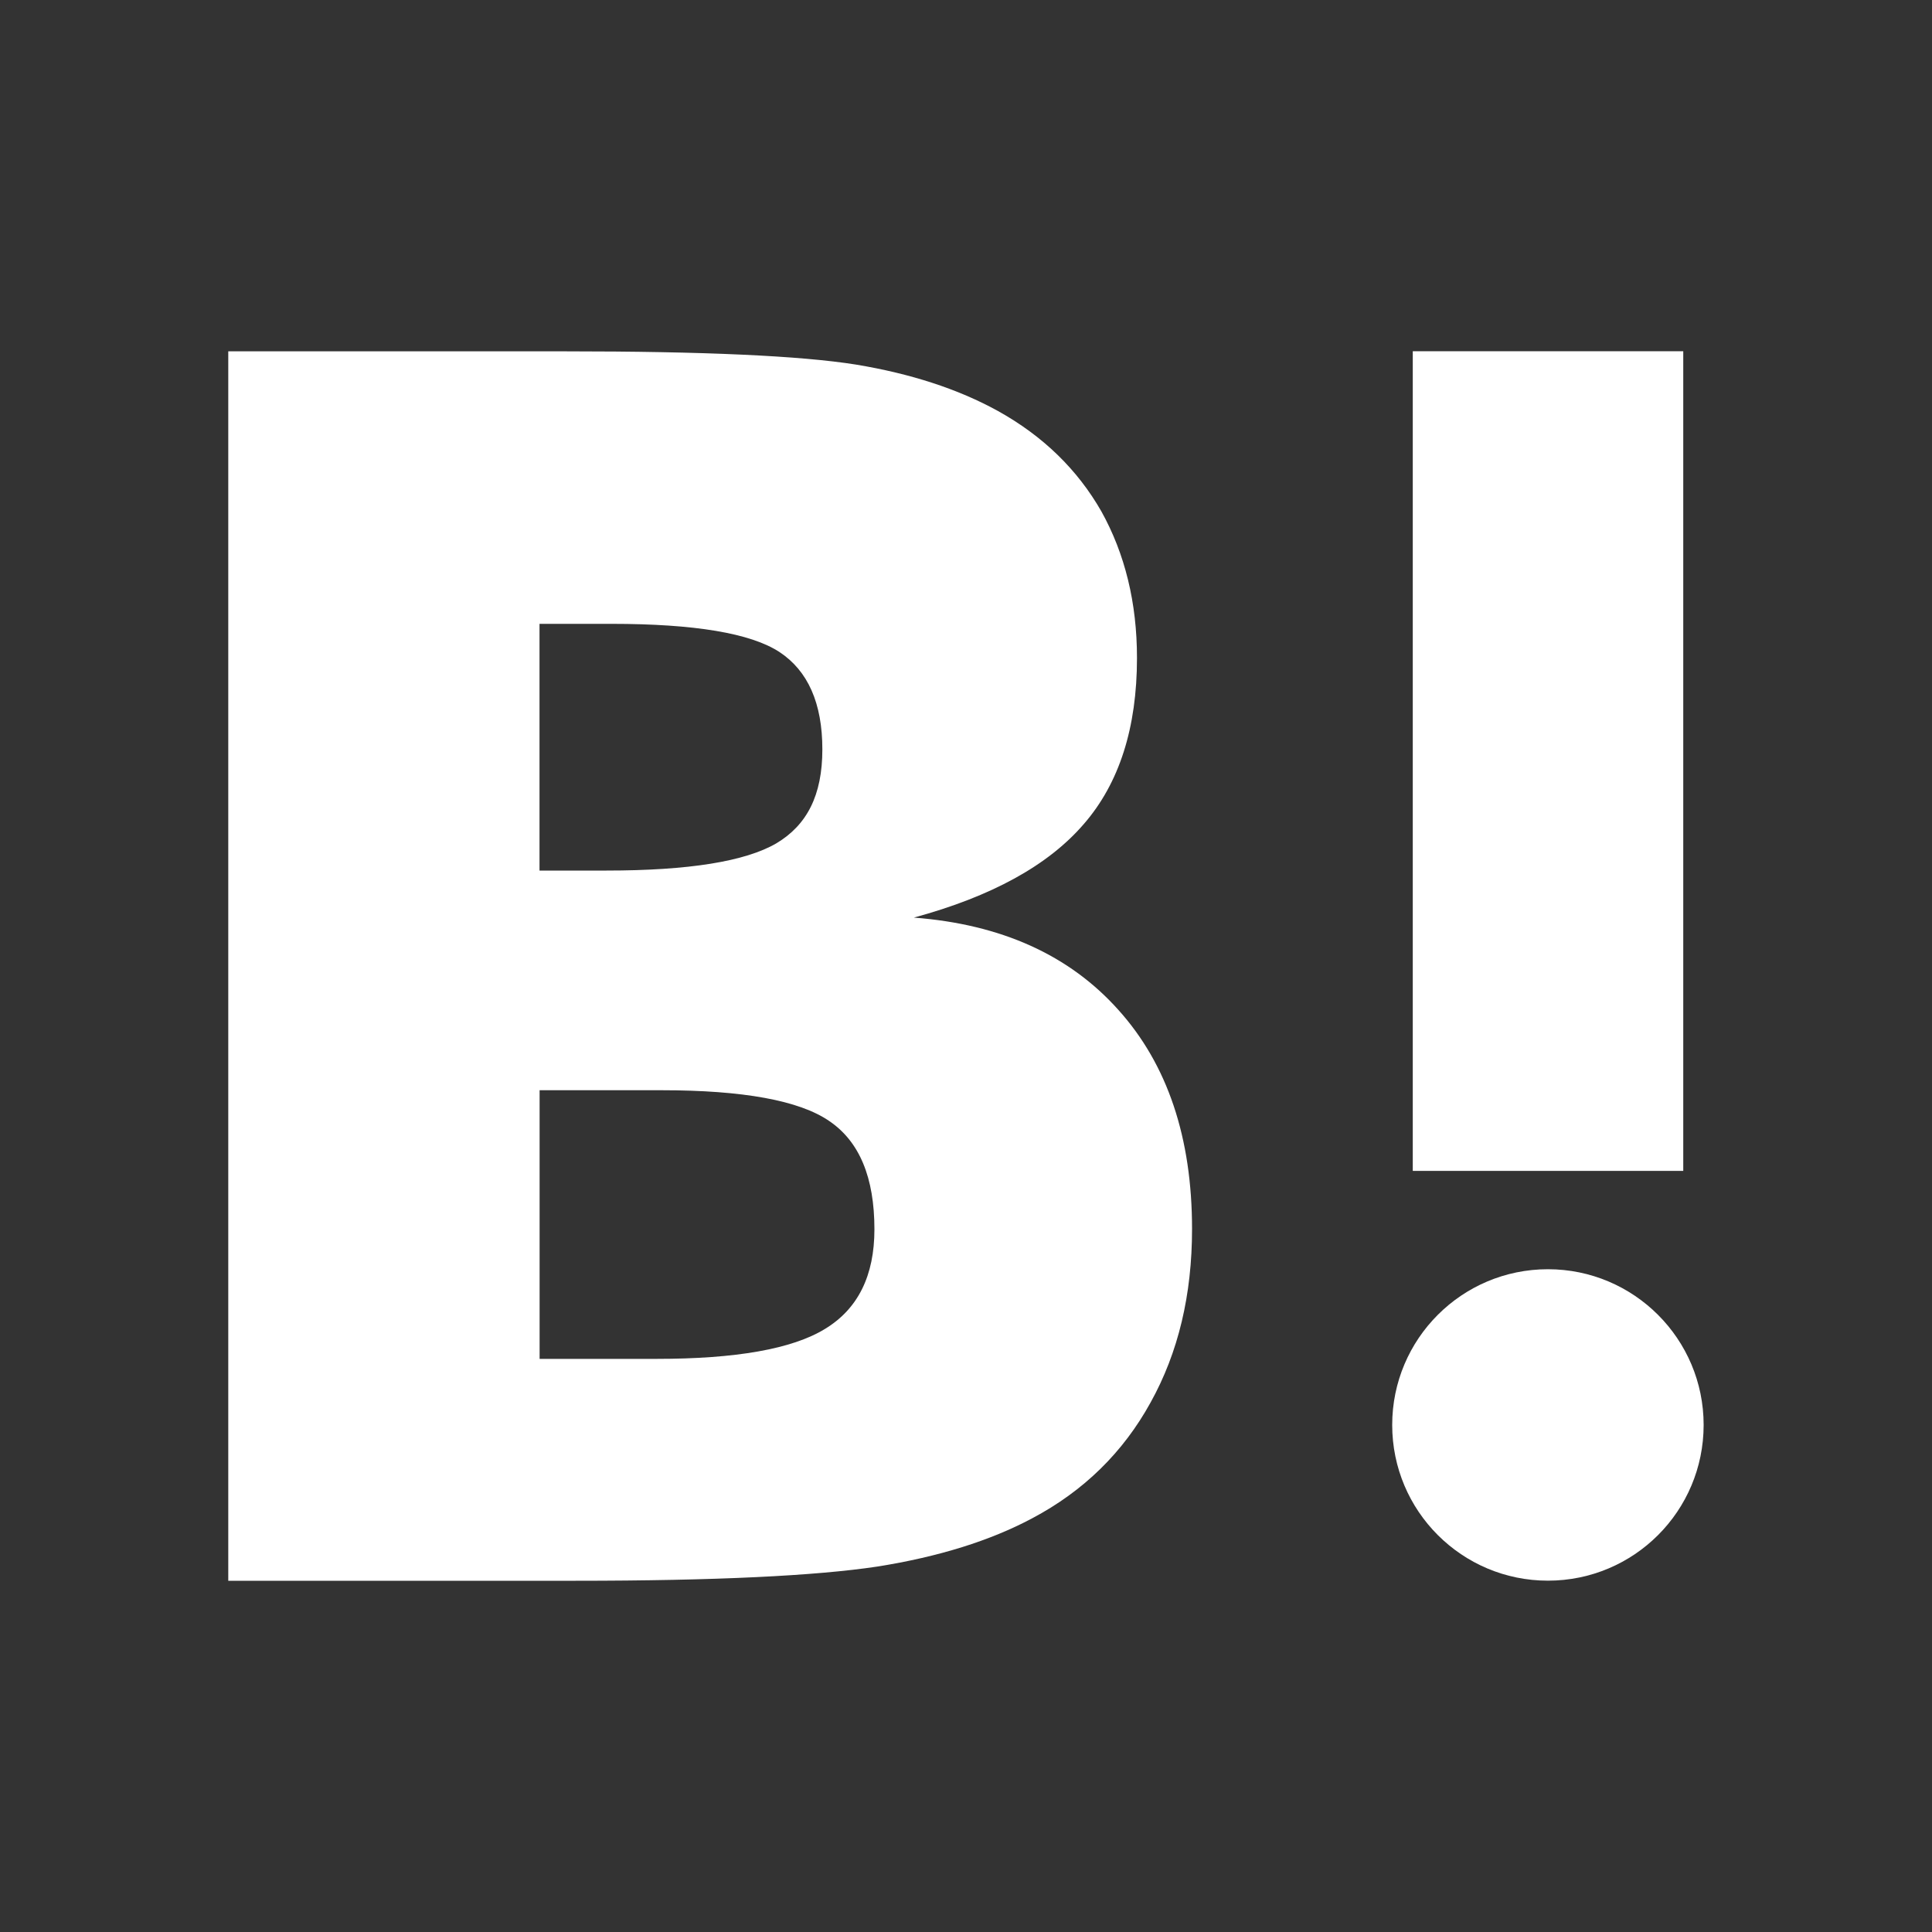
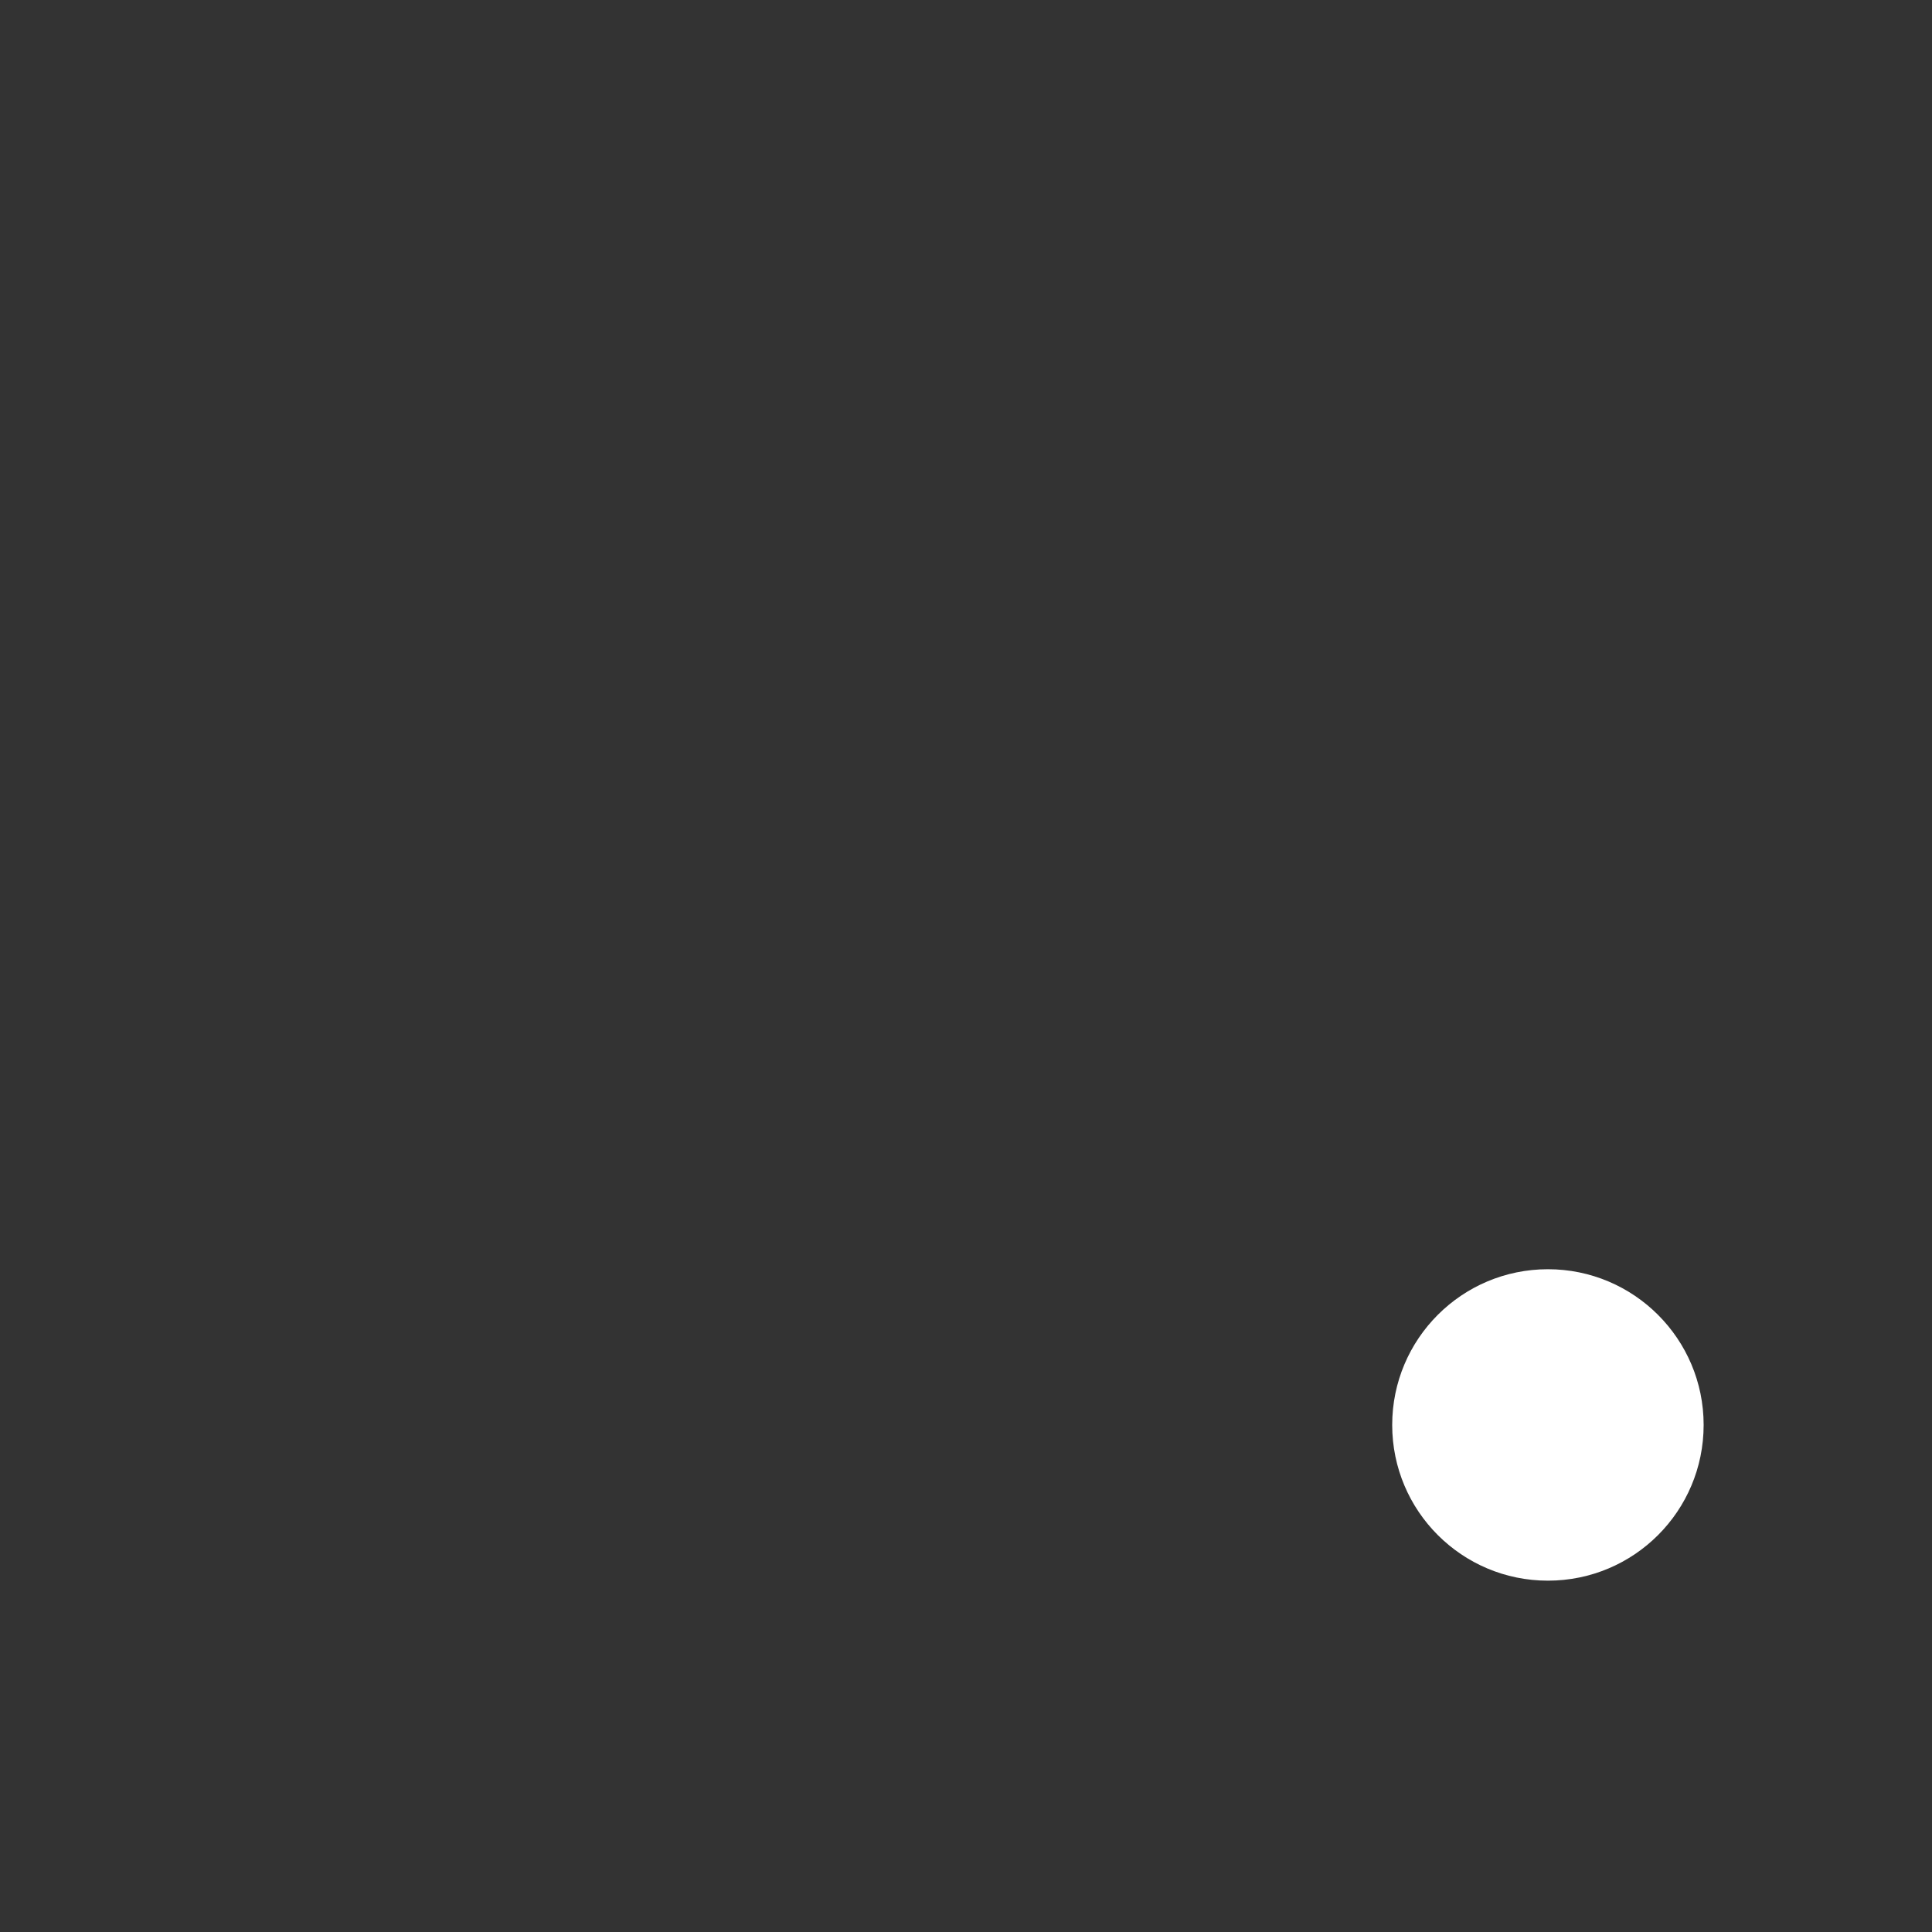
<svg xmlns="http://www.w3.org/2000/svg" width="20" height="20" viewBox="0 0 20 20" fill="none">
  <rect x="0" y="0" width="20" height="20" fill="#333333" stroke="none" />
  <g id="Property 1=hatenabookmark">
    <g id="logo">
-       <path id="Vector" d="M11.577 10.454C11.07 9.887 10.365 9.568 9.46 9.499C10.265 9.28 10.85 8.959 11.219 8.531C11.587 8.108 11.77 7.533 11.77 6.811C11.77 6.238 11.645 5.733 11.402 5.295C11.154 4.861 10.797 4.513 10.328 4.253C9.917 4.027 9.429 3.868 8.86 3.774C8.289 3.683 7.288 3.637 5.853 3.637H2.363V16.364H5.959C7.403 16.364 8.445 16.313 9.082 16.217C9.718 16.116 10.253 15.948 10.684 15.718C11.219 15.435 11.627 15.034 11.911 14.518C12.198 14.001 12.34 13.404 12.34 12.722C12.34 11.778 12.086 11.019 11.577 10.454V10.454ZM5.586 6.458H6.33C7.191 6.458 7.77 6.555 8.068 6.749C8.363 6.943 8.513 7.279 8.513 7.757C8.513 8.234 8.353 8.541 8.037 8.73C7.716 8.917 7.132 9.012 6.278 9.012H5.585V6.458H5.586ZM8.54 13.757C8.201 13.965 7.617 14.067 6.798 14.067H5.586V11.286H6.85C7.692 11.286 8.274 11.392 8.583 11.604C8.897 11.816 9.052 12.189 9.052 12.726C9.052 13.205 8.882 13.55 8.54 13.757V13.757Z" fill="white" />
      <path id="Vector_2" d="M16.024 13.139C15.133 13.139 14.412 13.861 14.412 14.751C14.412 15.642 15.134 16.363 16.024 16.363C16.915 16.363 17.636 15.642 17.636 14.751C17.636 13.861 16.914 13.139 16.024 13.139Z" fill="white" />
-       <path id="Vector_3" d="M17.425 3.636H14.625V12.121H17.425V3.636Z" fill="white" />
    </g>
  </g>
</svg>